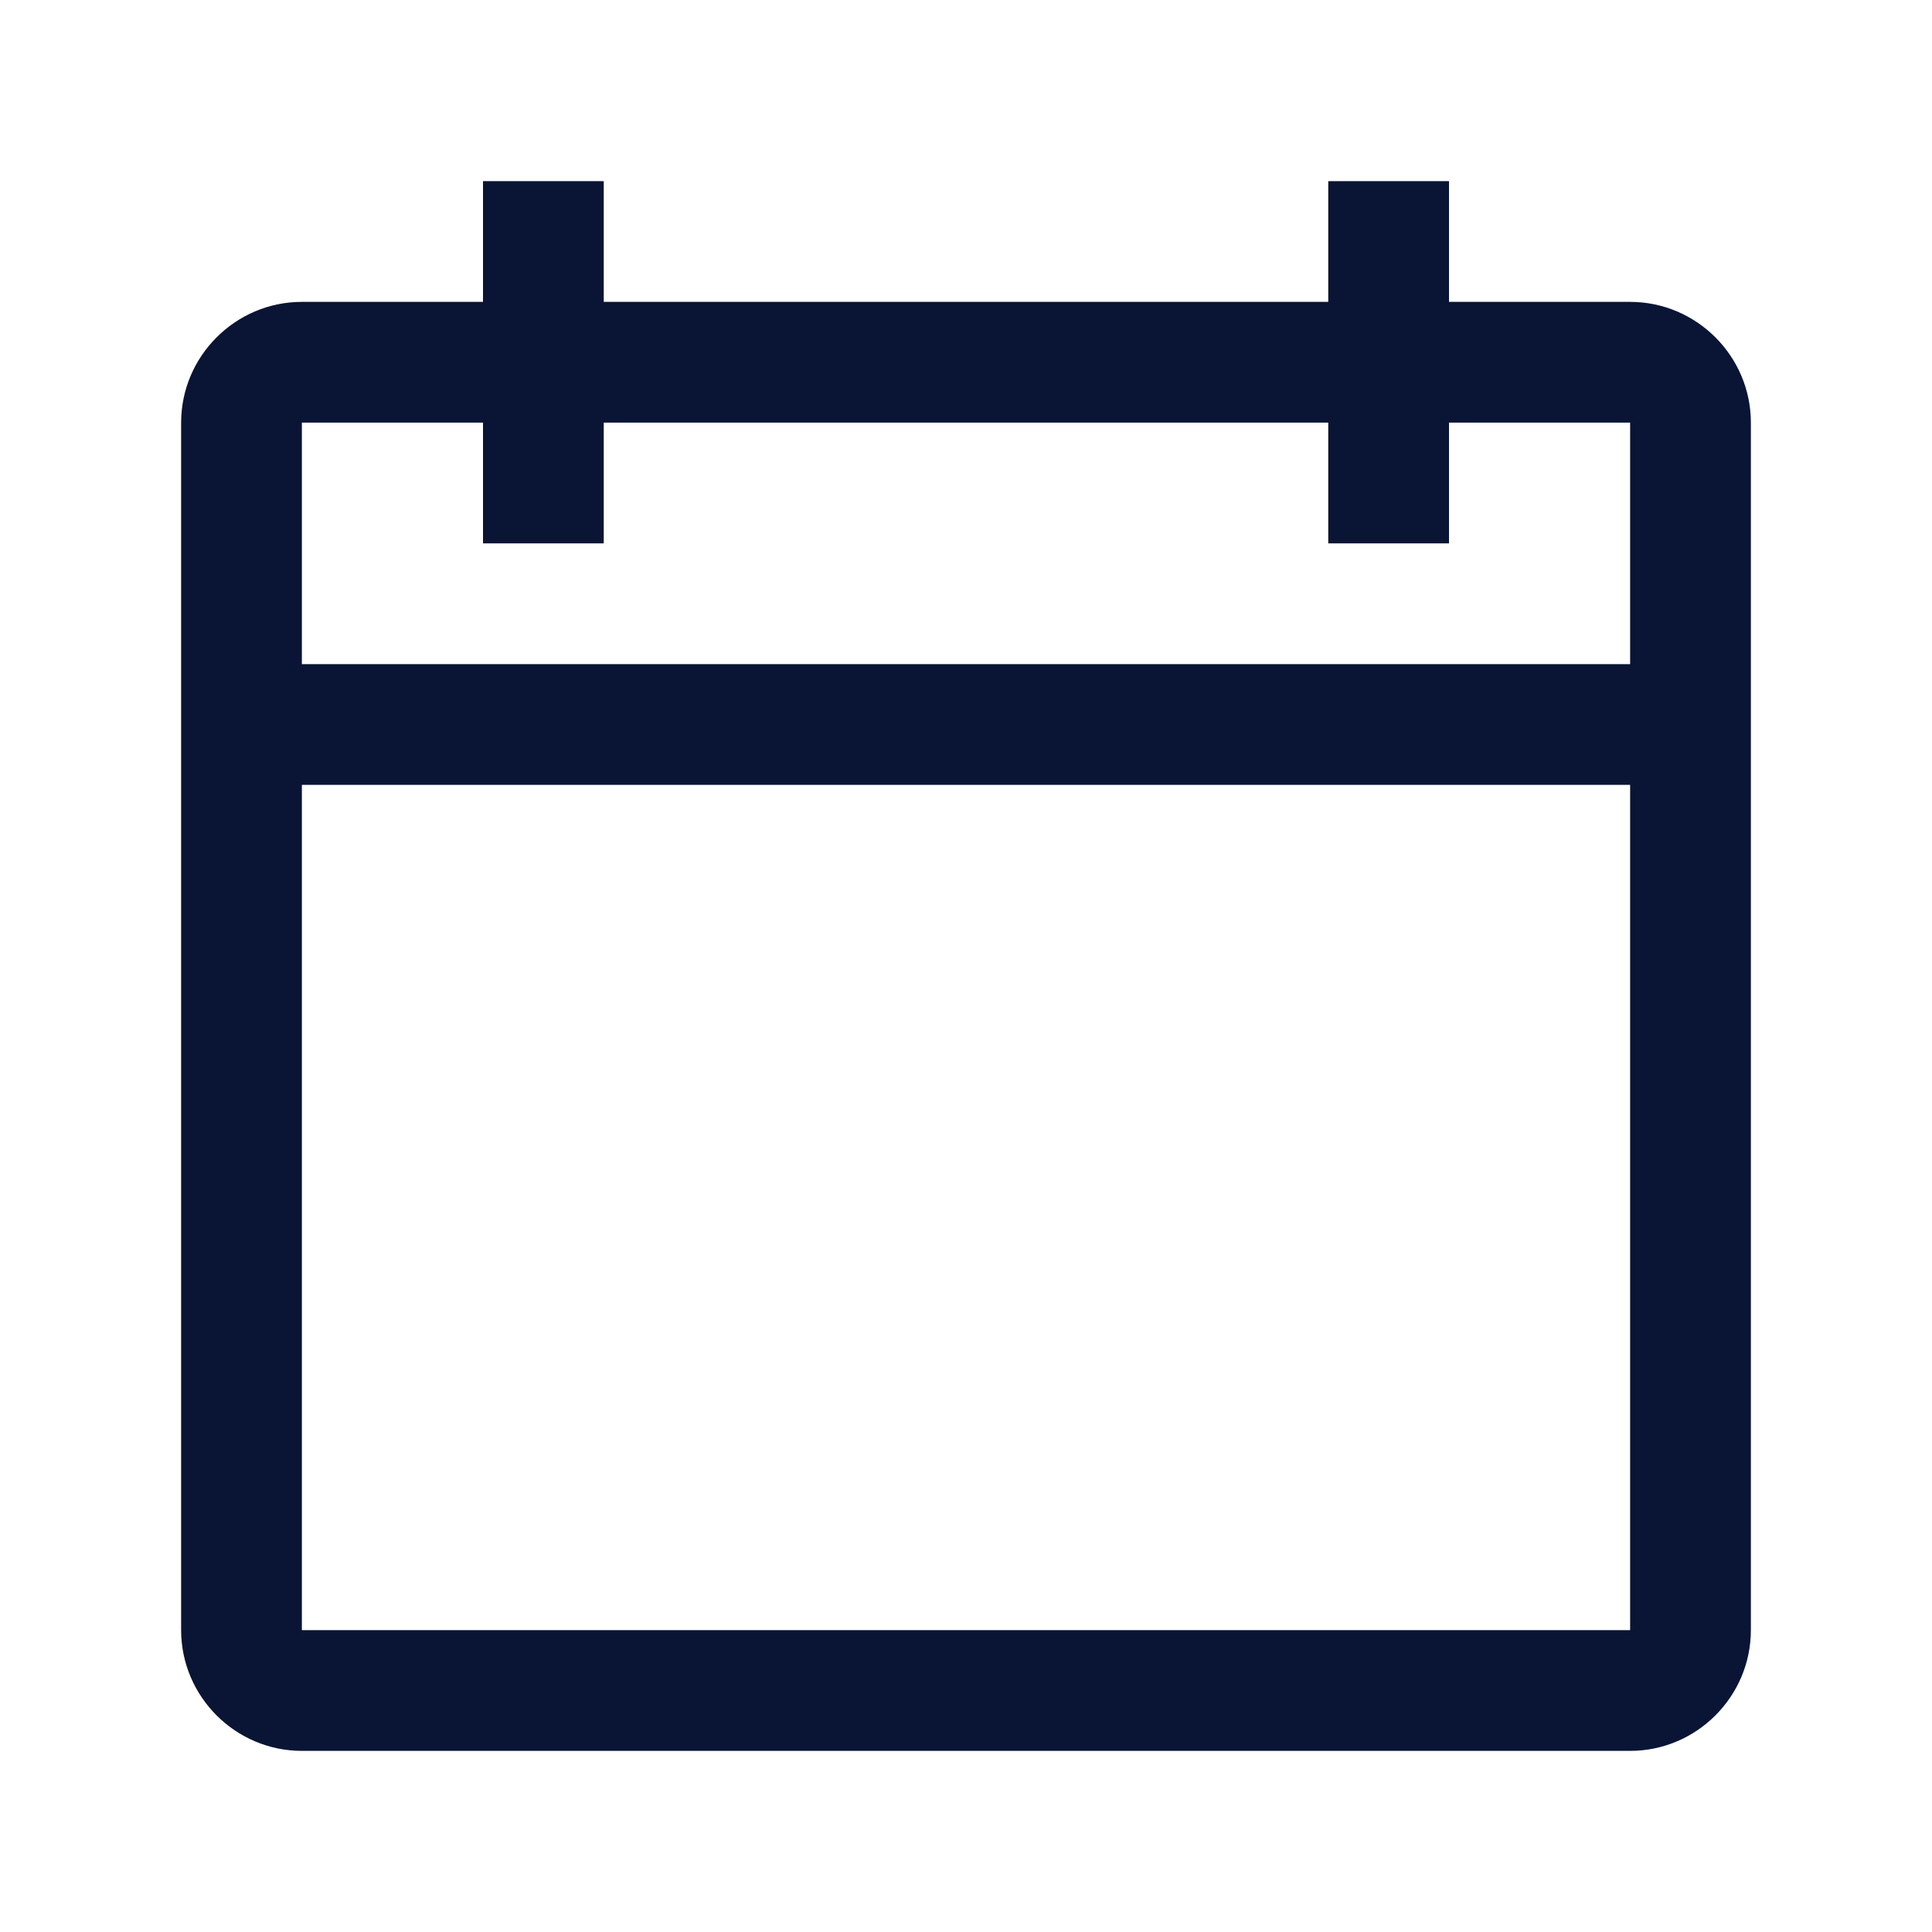
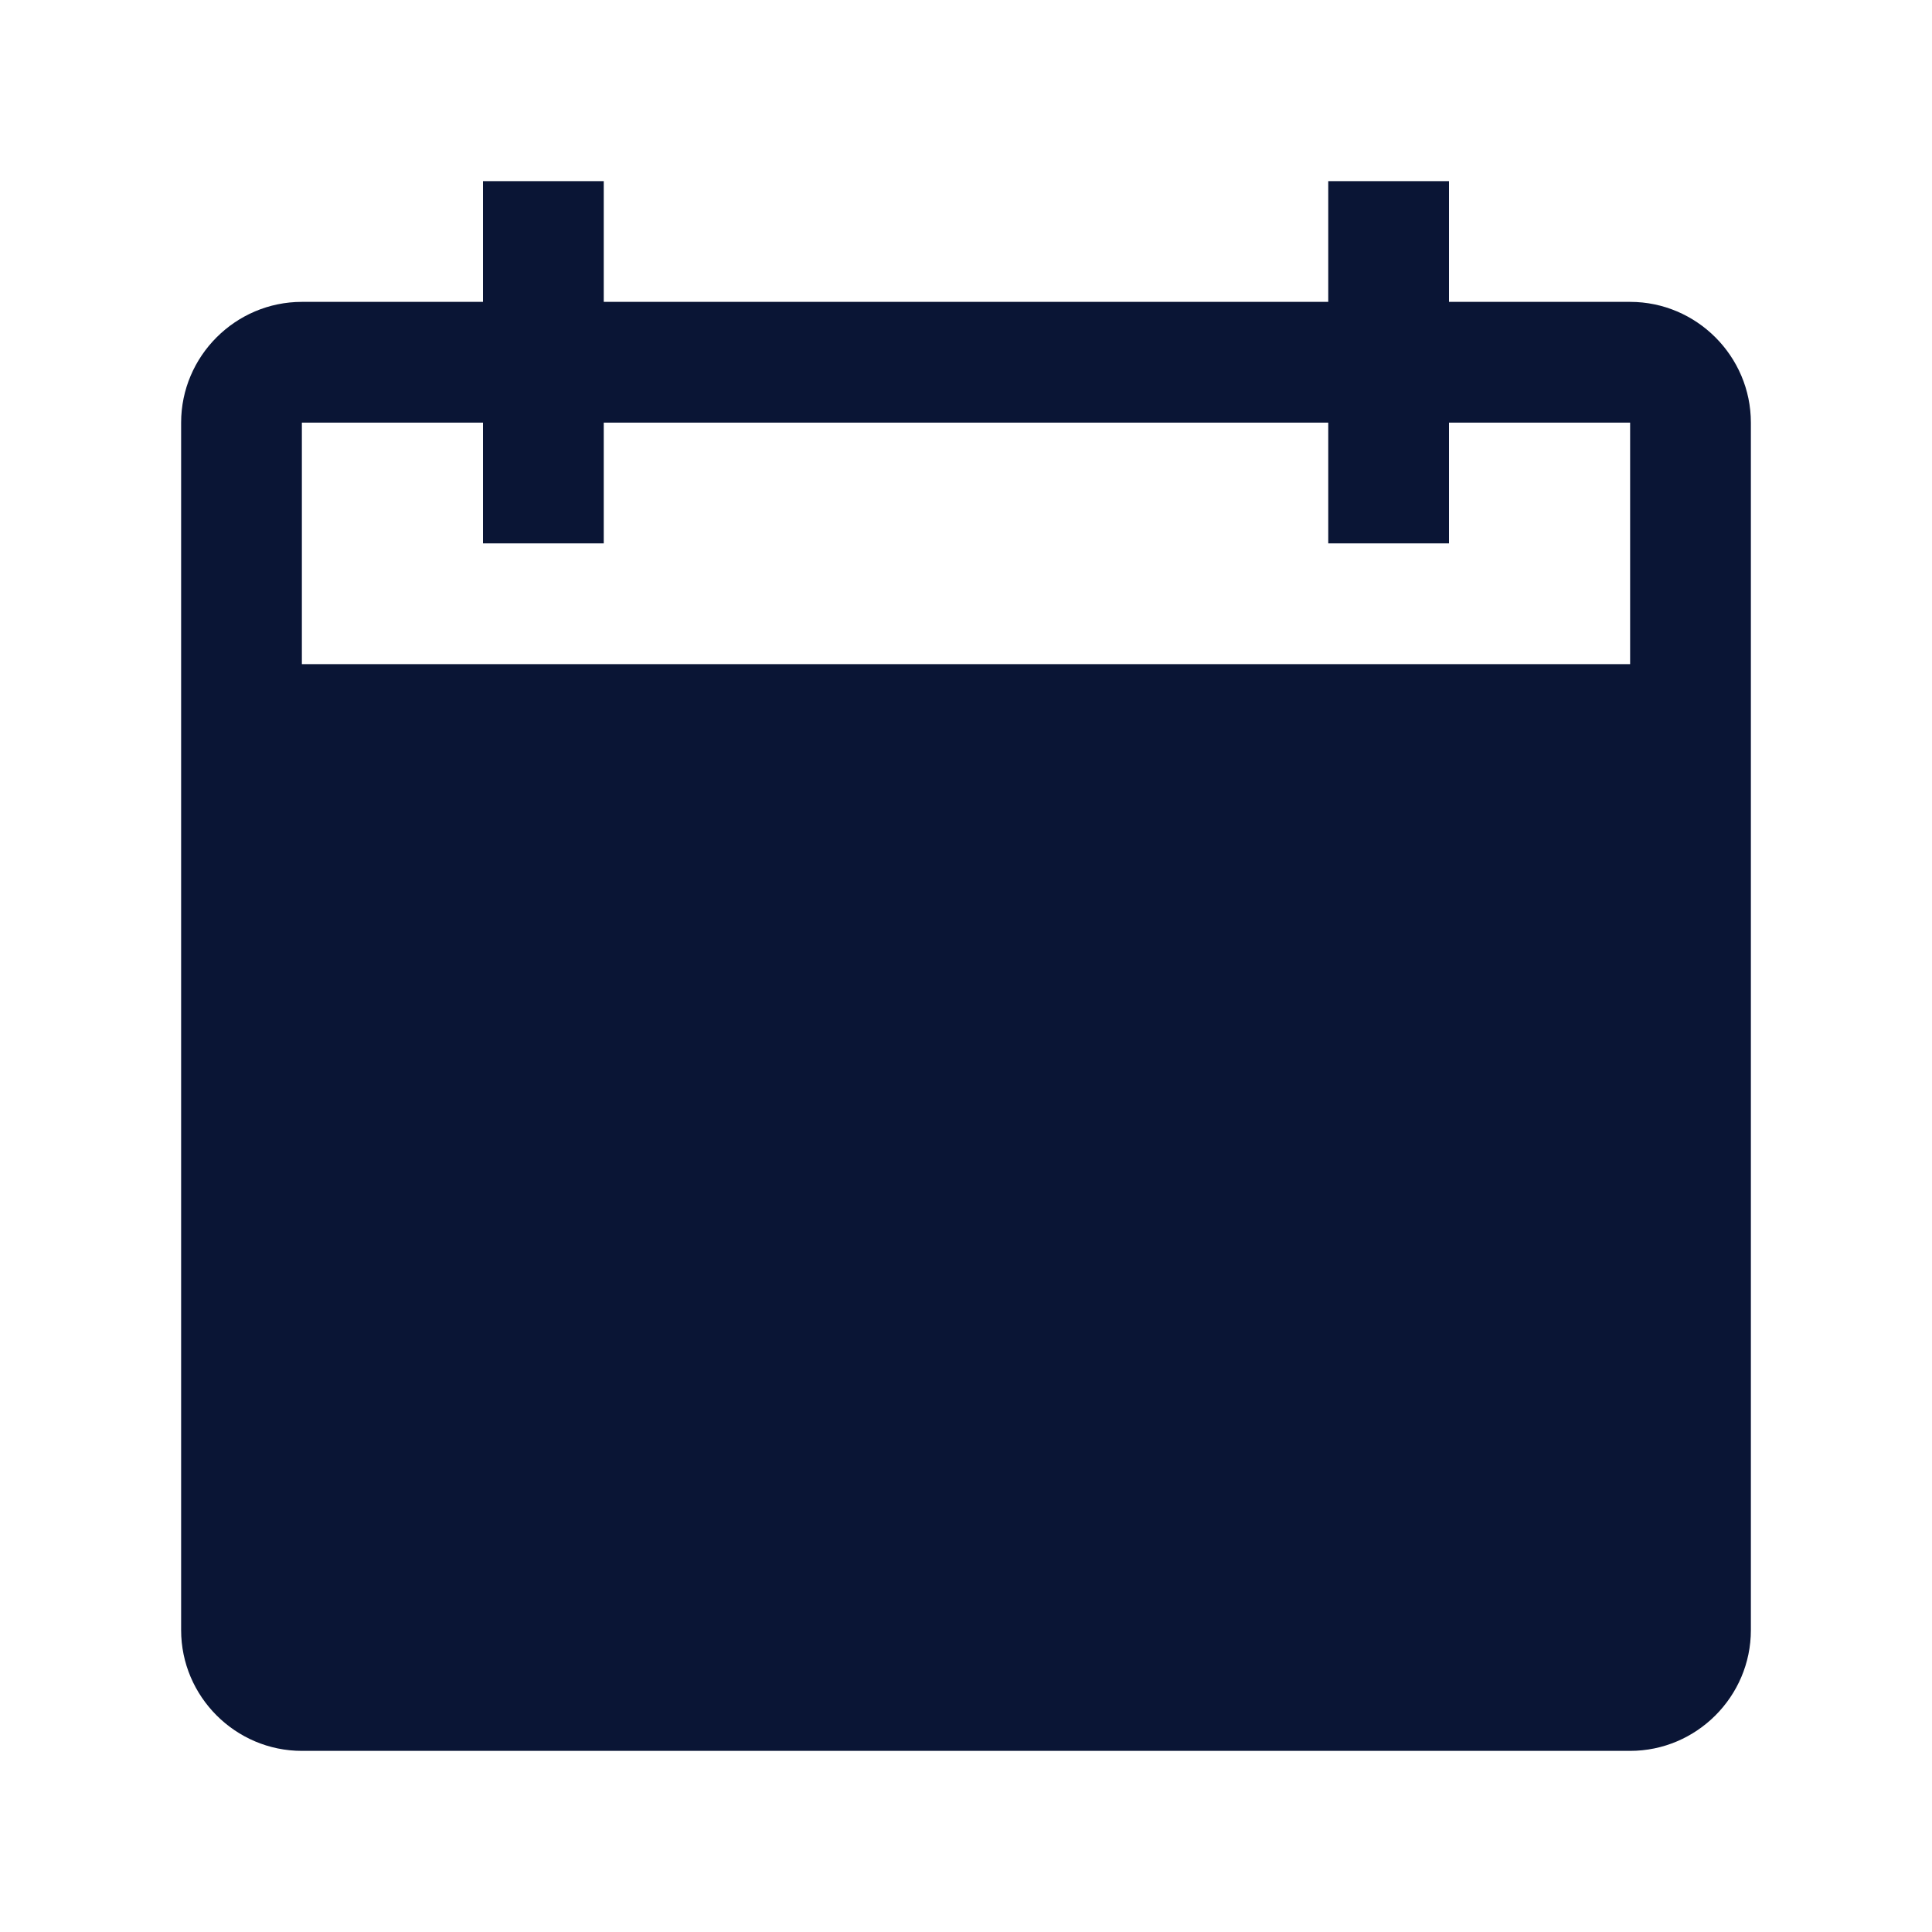
<svg xmlns="http://www.w3.org/2000/svg" width="32" height="32" viewBox="0 0 32 32" fill="none">
-   <path d="M8 7H5V11H27V7H24V9H22V7H10V9H8V7ZM27 13H5V27H27V13ZM10 3V5H22V3H24V5H27C28.1 5 29 5.9 29 7V27C29 28.1 28.1 29 27 29H5C3.9 29 3 28.1 3 27V7C3 5.9 3.9 5 5 5H8V3H10Z" fill="#0A1535" />
+   <path d="M8 7H5V11H27V7H24V9H22V7H10V9H8V7ZM27 13H5H27V13ZM10 3V5H22V3H24V5H27C28.1 5 29 5.9 29 7V27C29 28.1 28.1 29 27 29H5C3.9 29 3 28.1 3 27V7C3 5.9 3.9 5 5 5H8V3H10Z" fill="#0A1535" />
</svg>